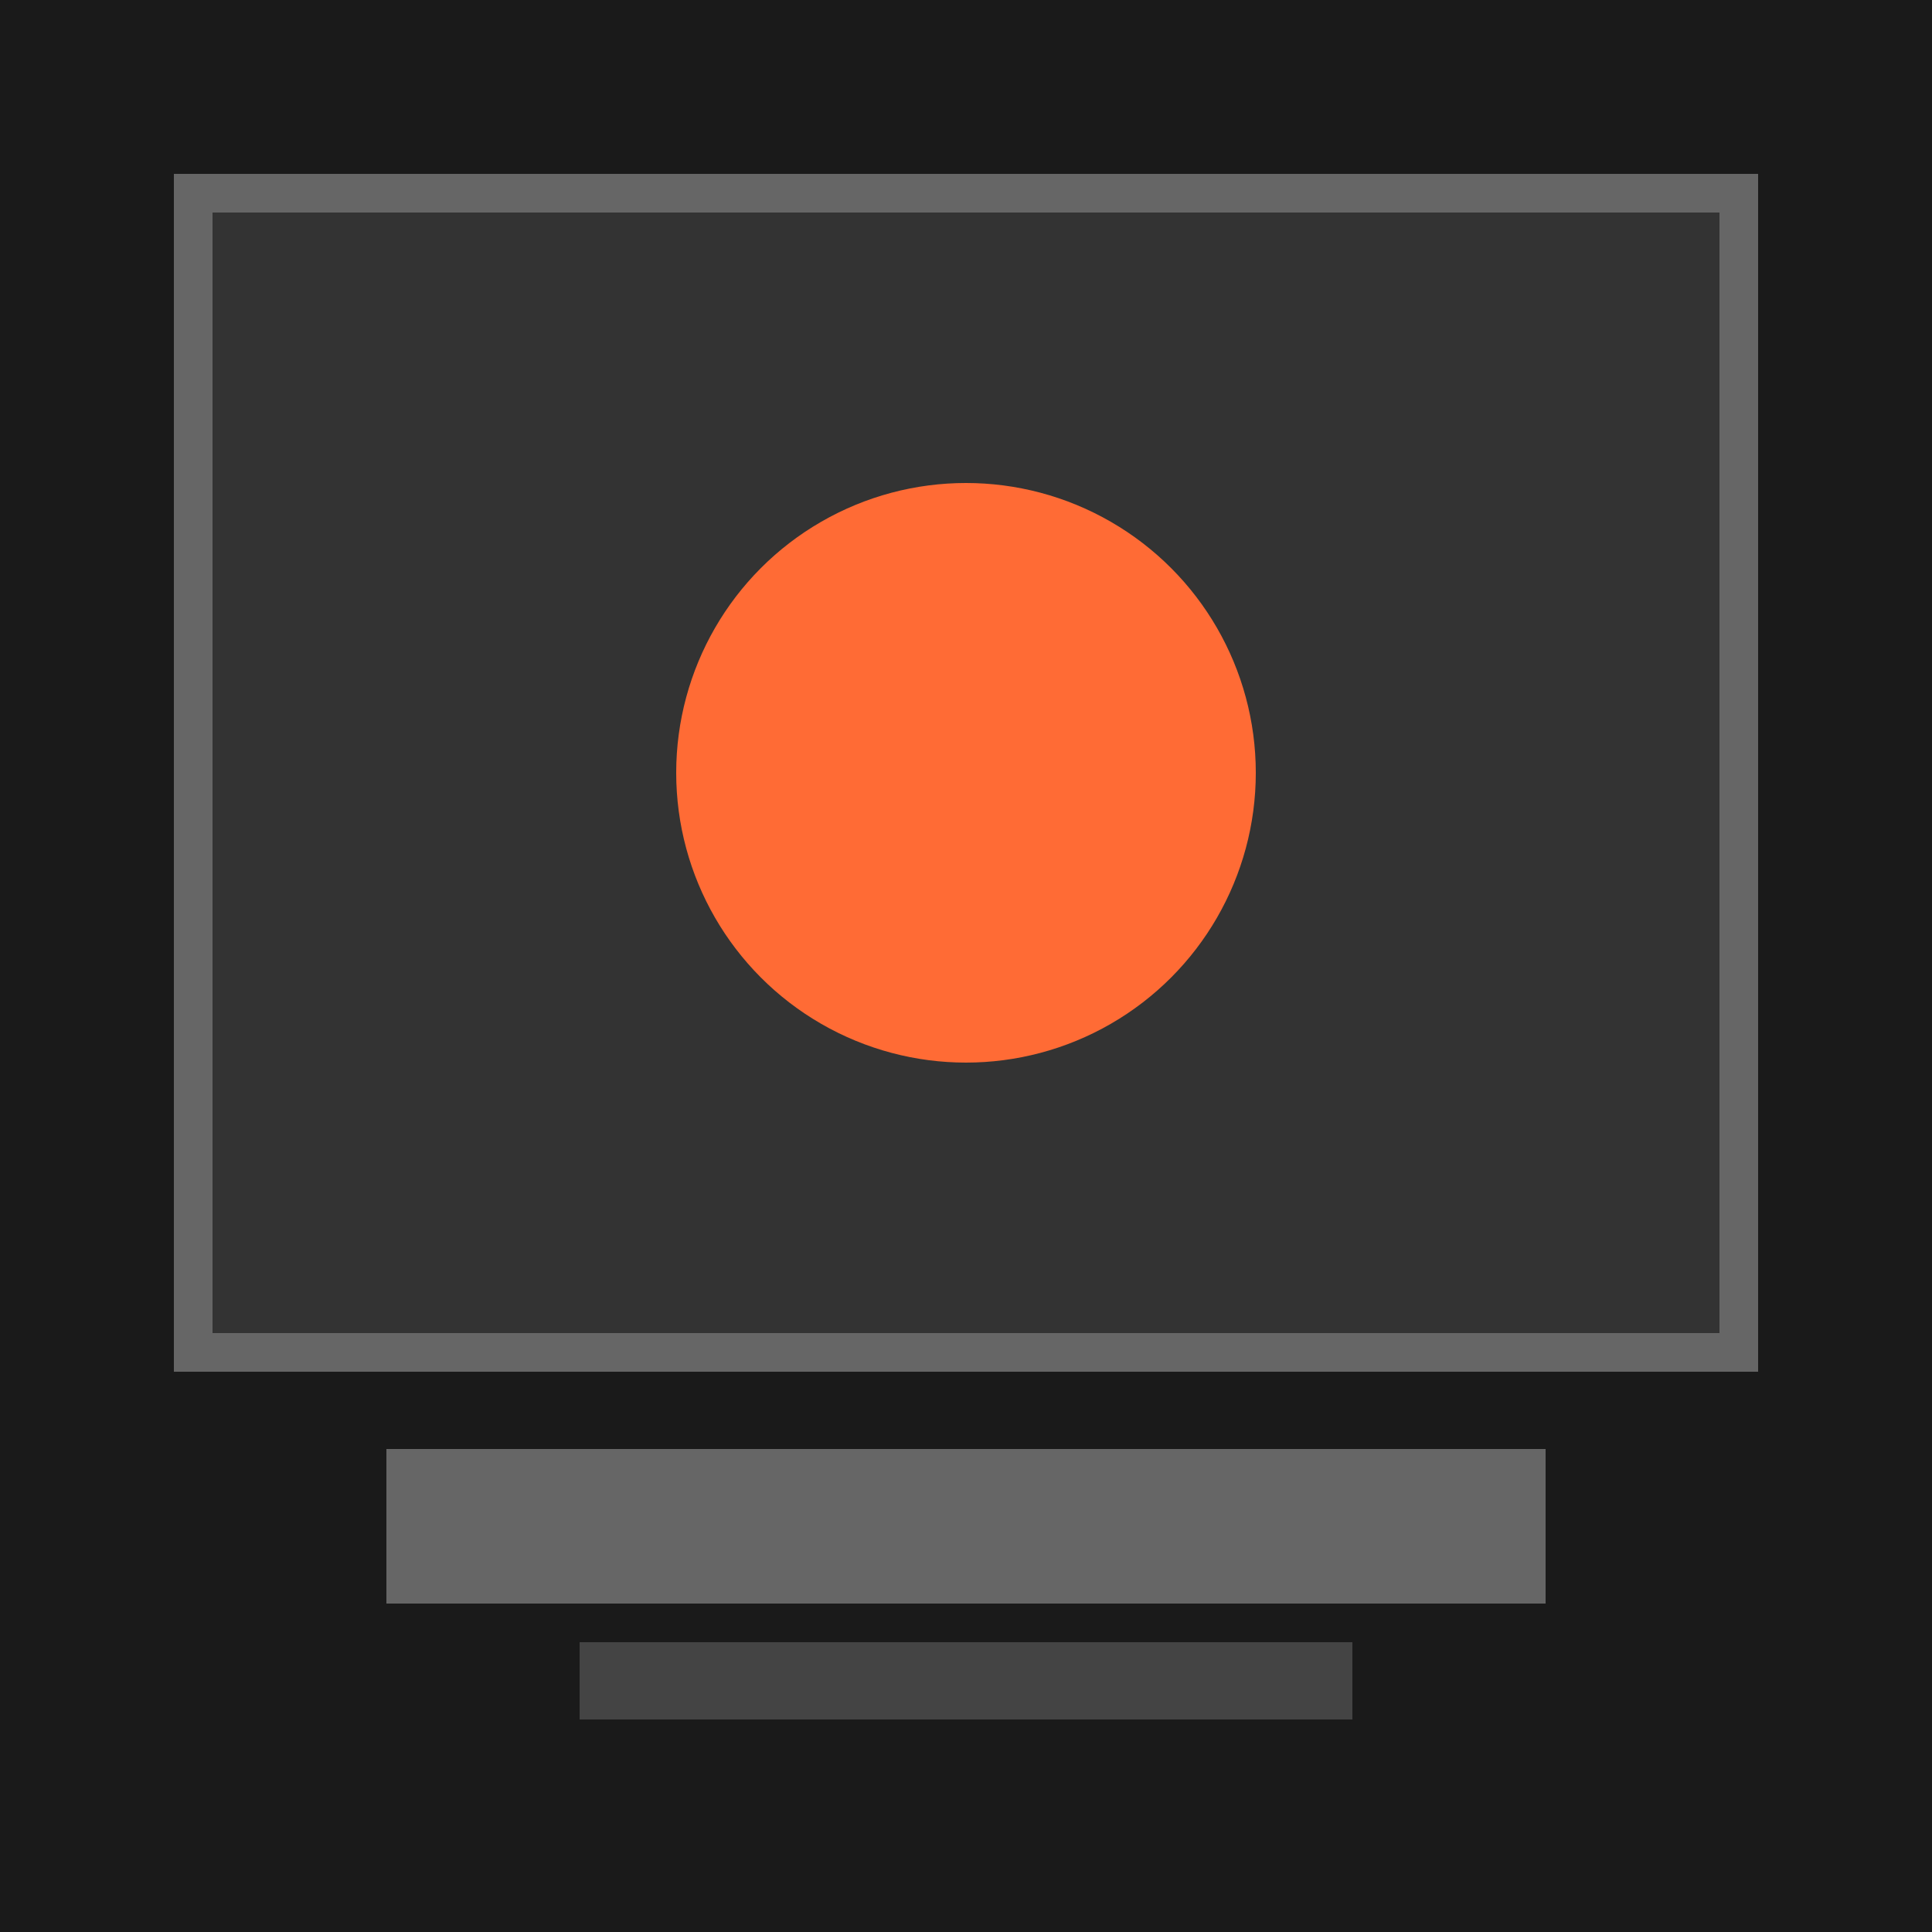
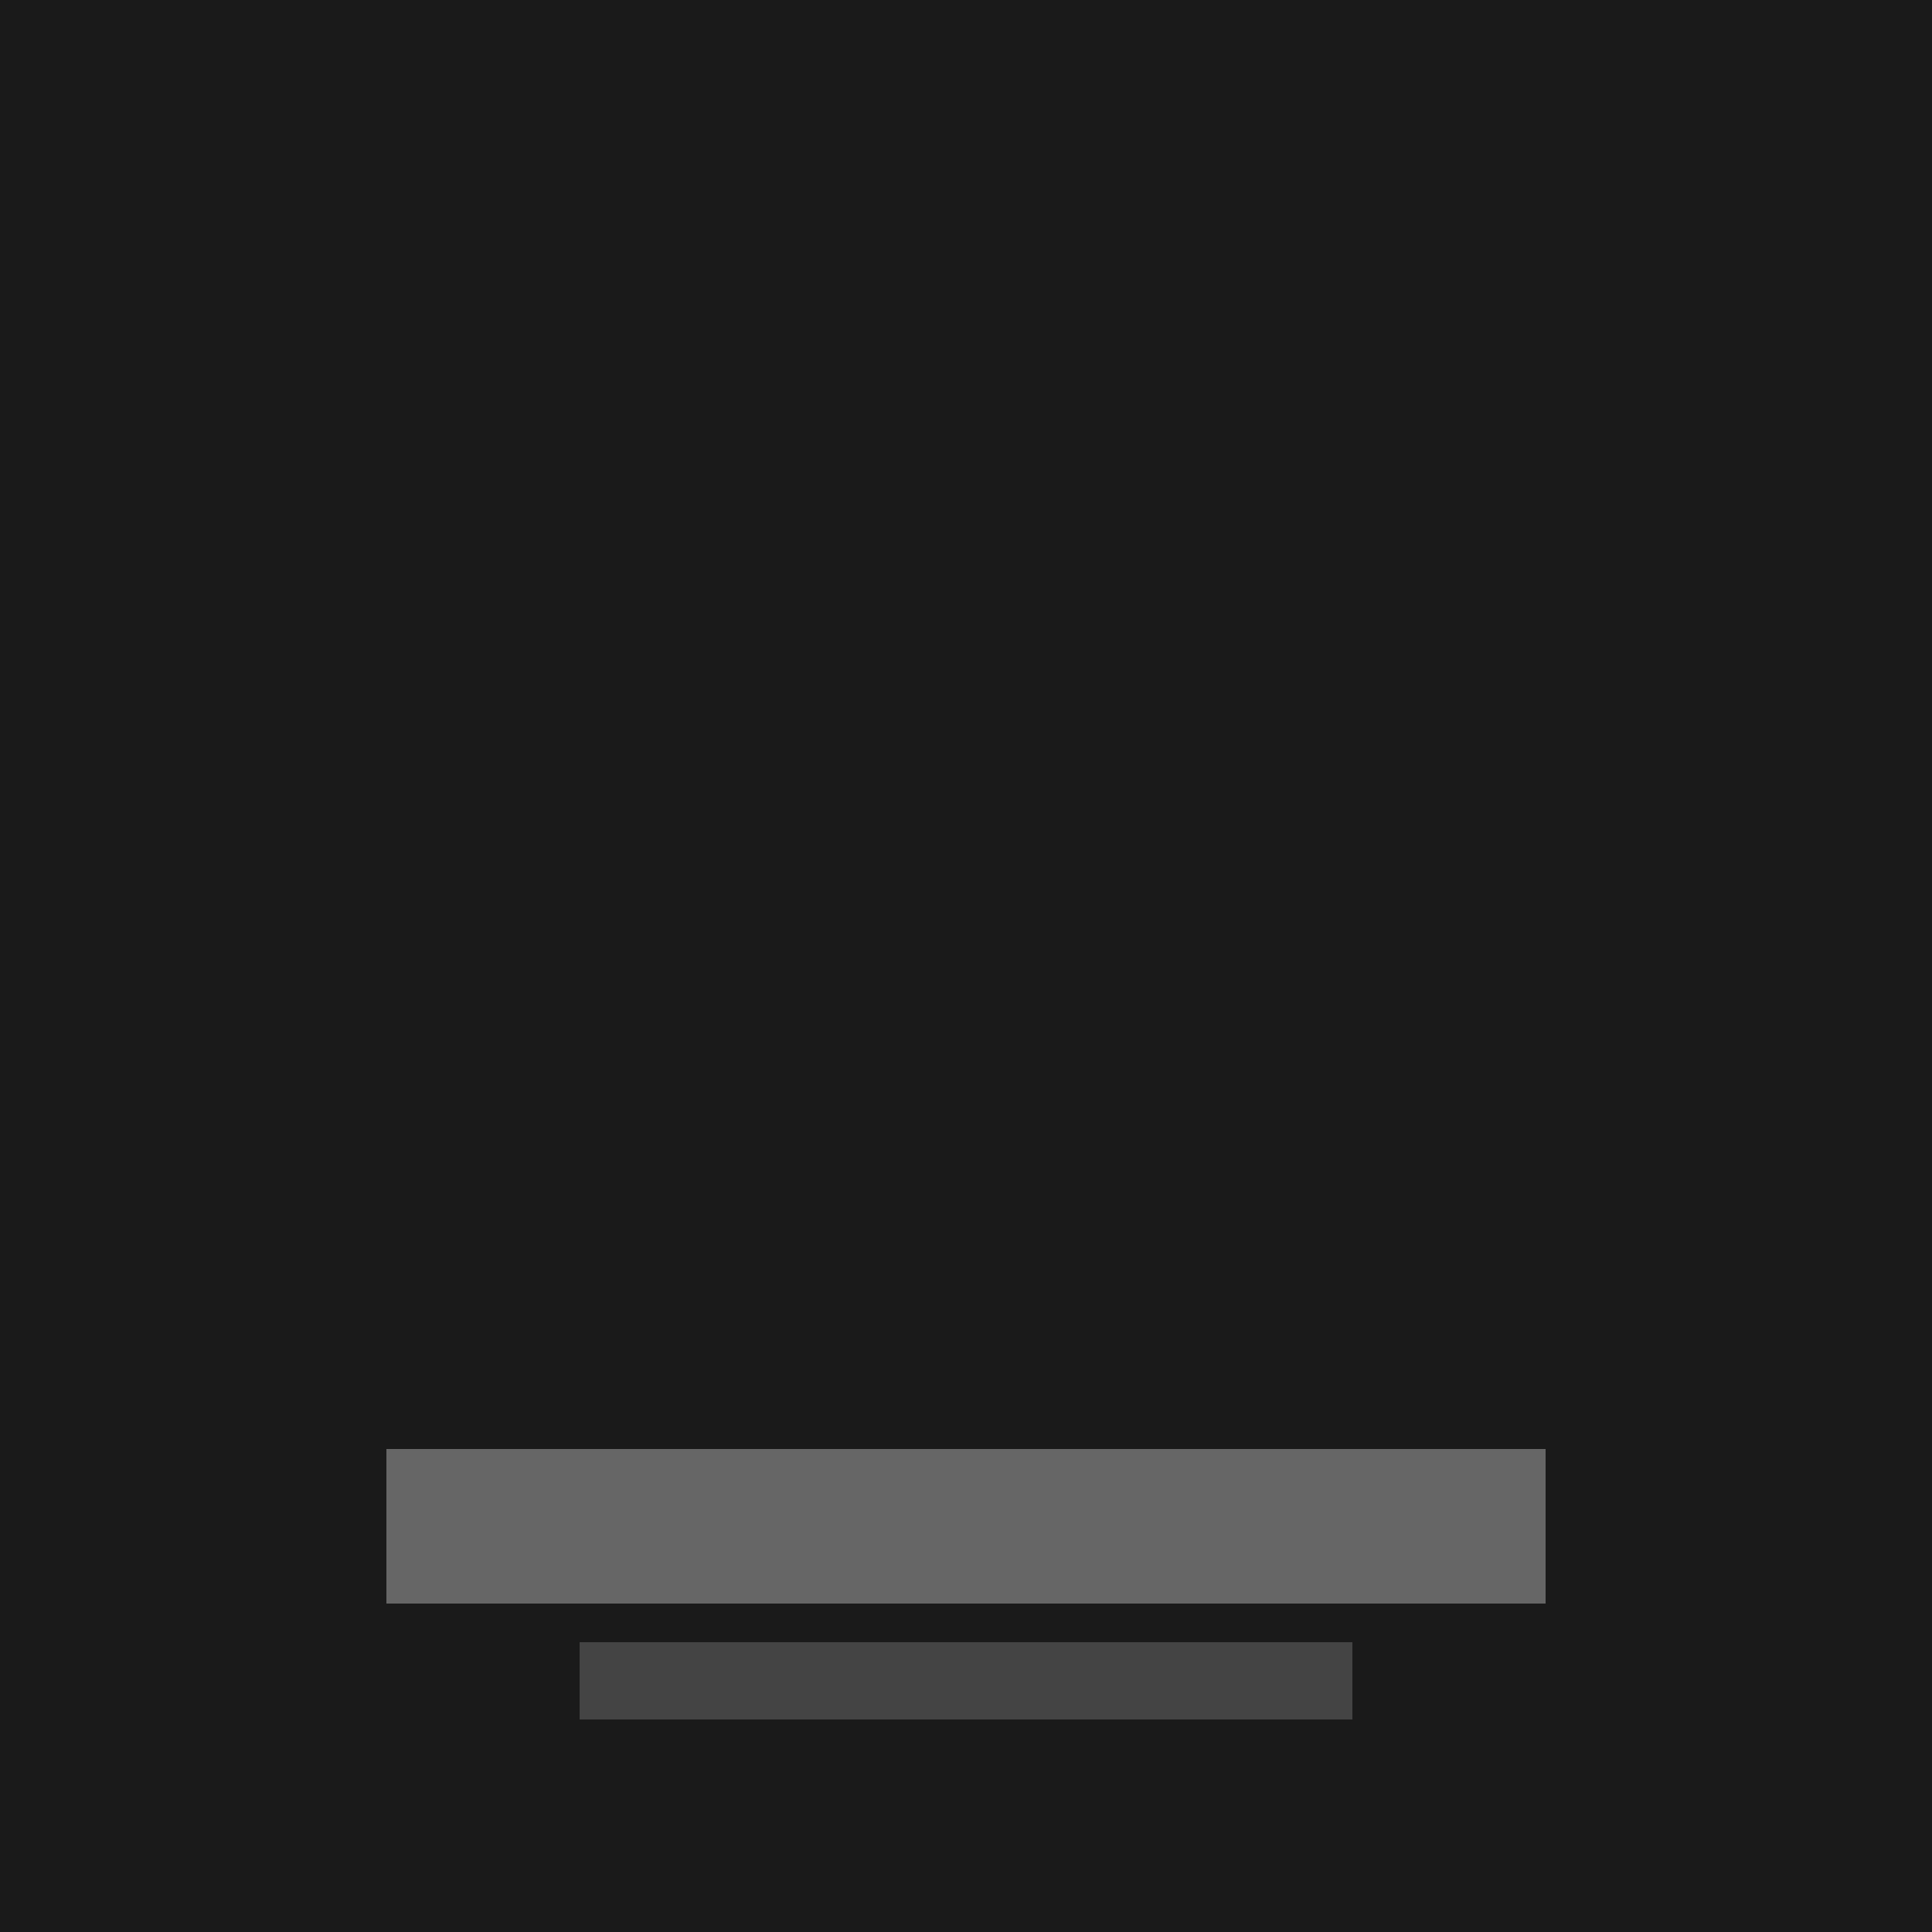
<svg xmlns="http://www.w3.org/2000/svg" viewBox="0 0 100 100" width="32" height="32">
  <rect width="100" height="100" fill="#1a1a1a" />
-   <rect x="10" y="10" width="80" height="60" fill="#333" stroke="#666" stroke-width="2" />
-   <circle cx="50" cy="40" r="15" fill="#ff6b35" />
  <rect x="20" y="75" width="60" height="8" fill="#666" />
  <rect x="30" y="85" width="40" height="4" fill="#444" />
</svg>